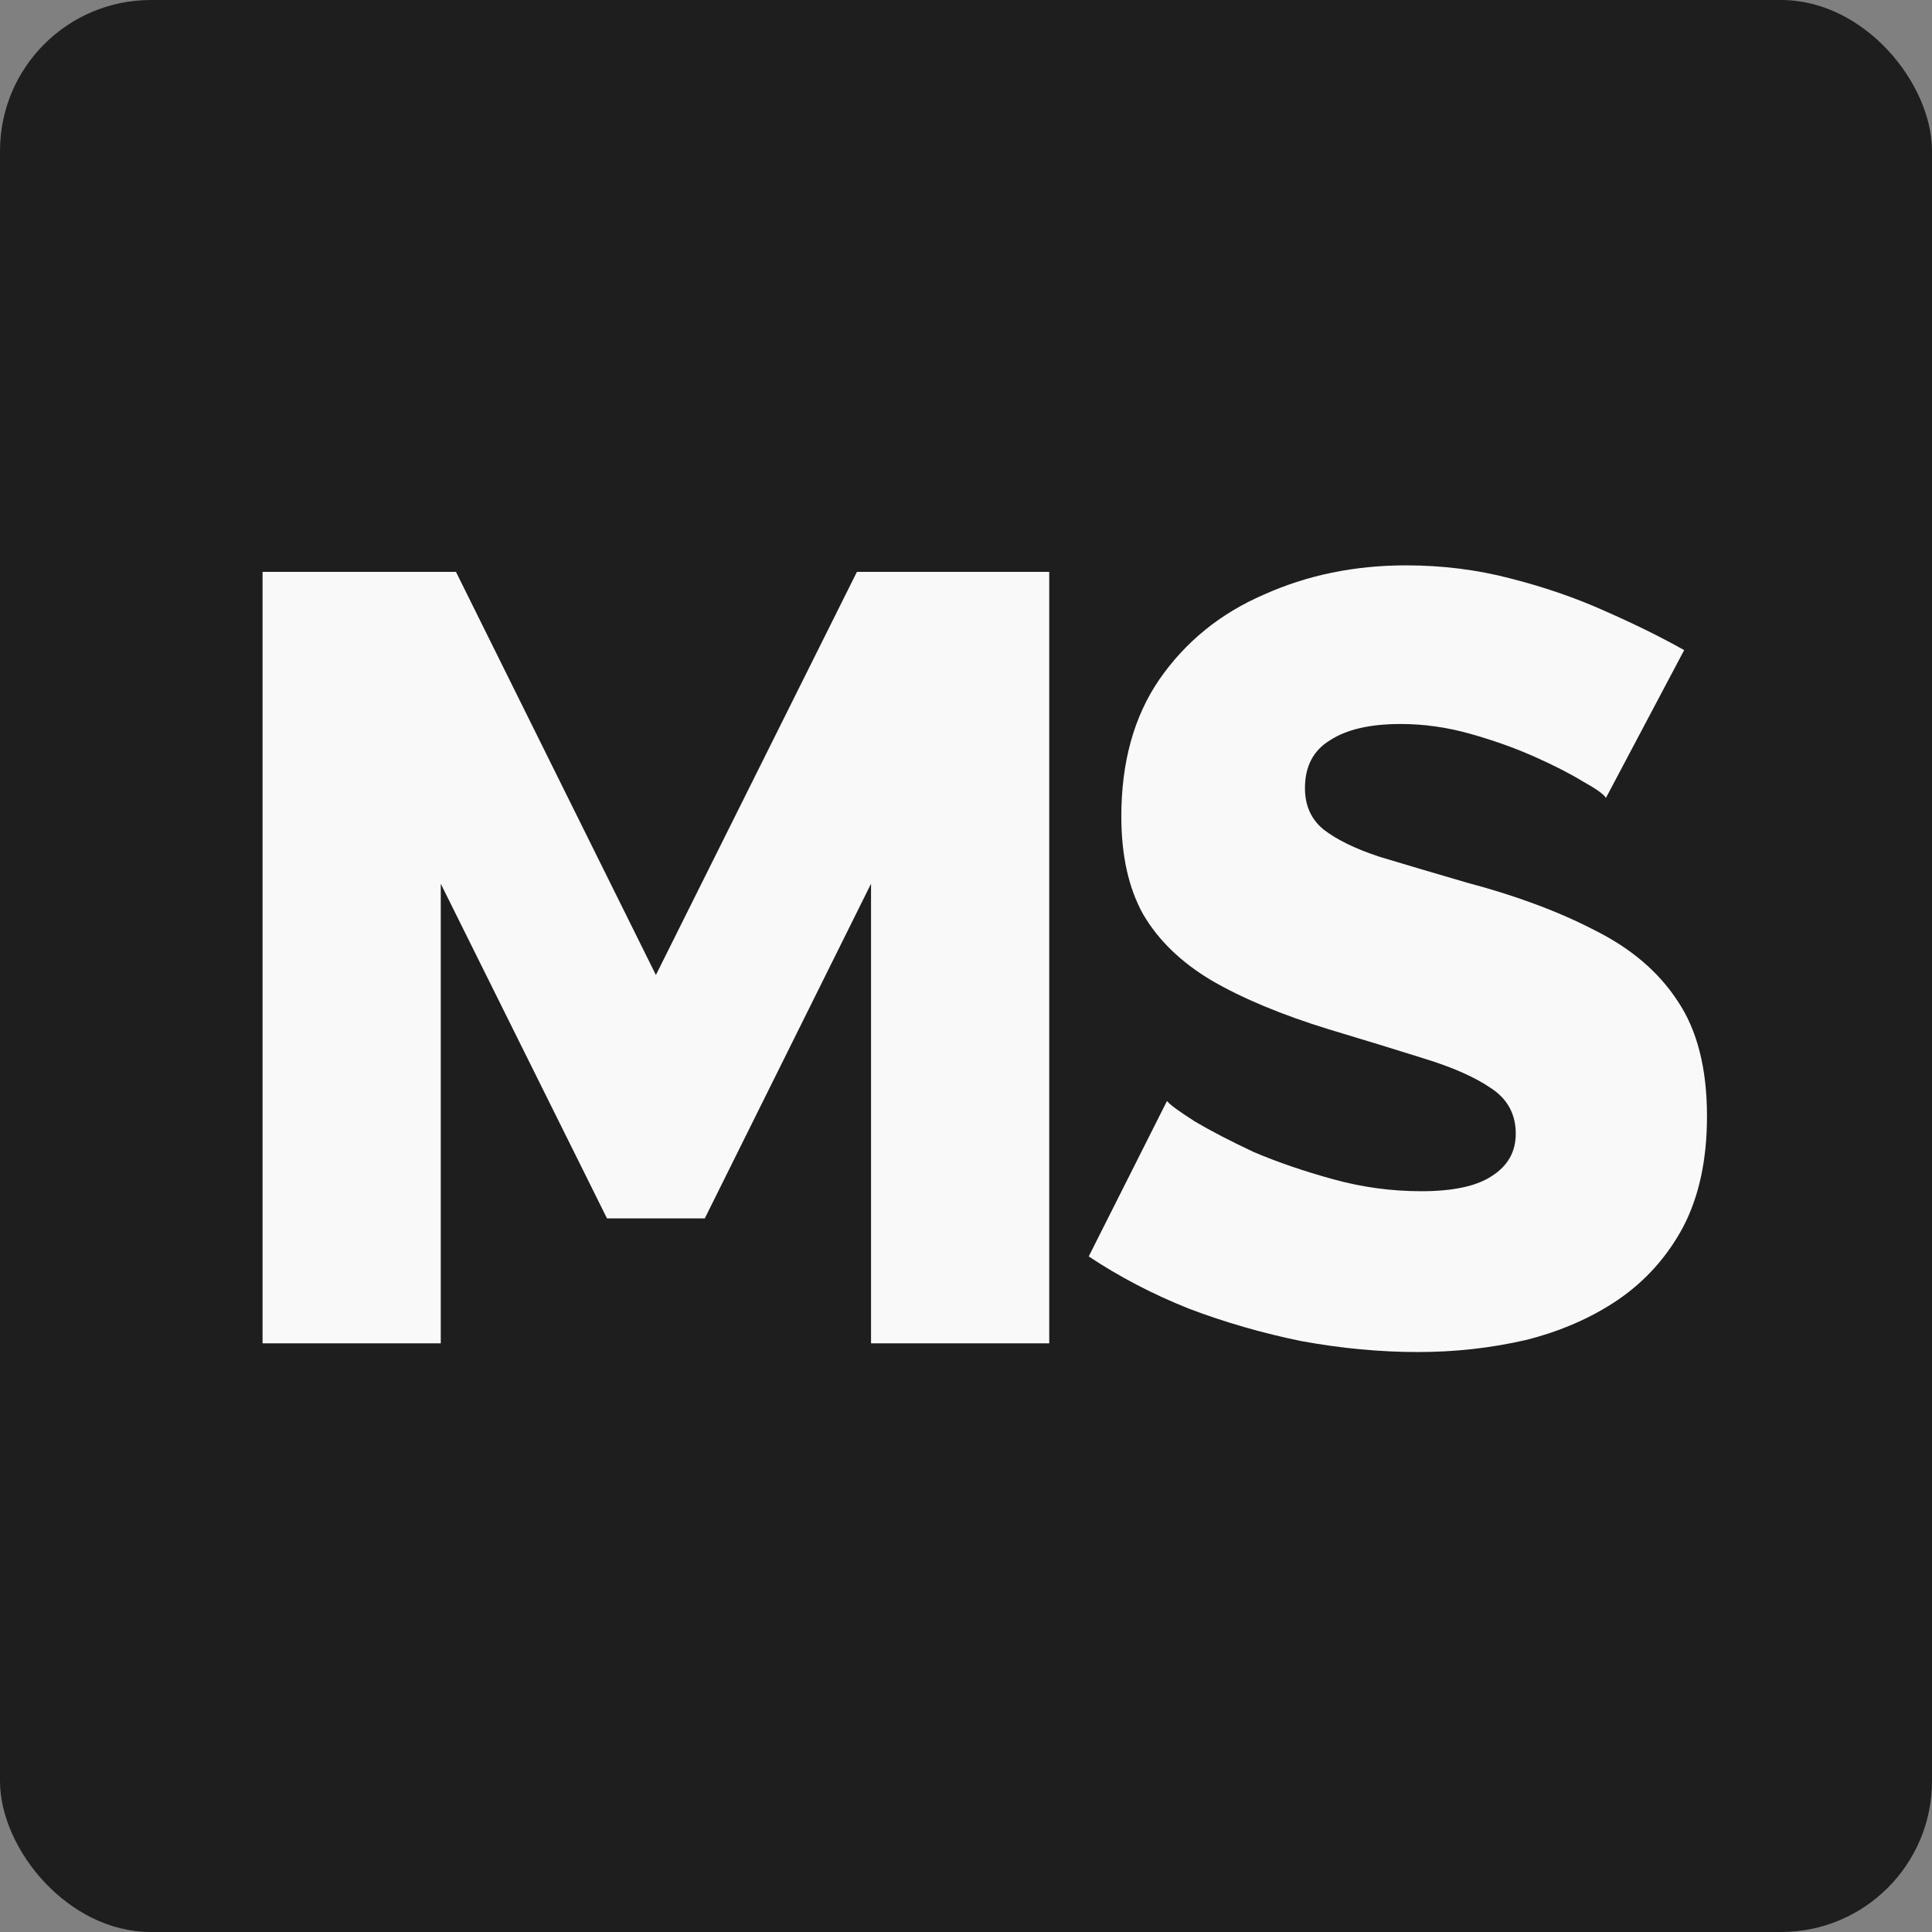
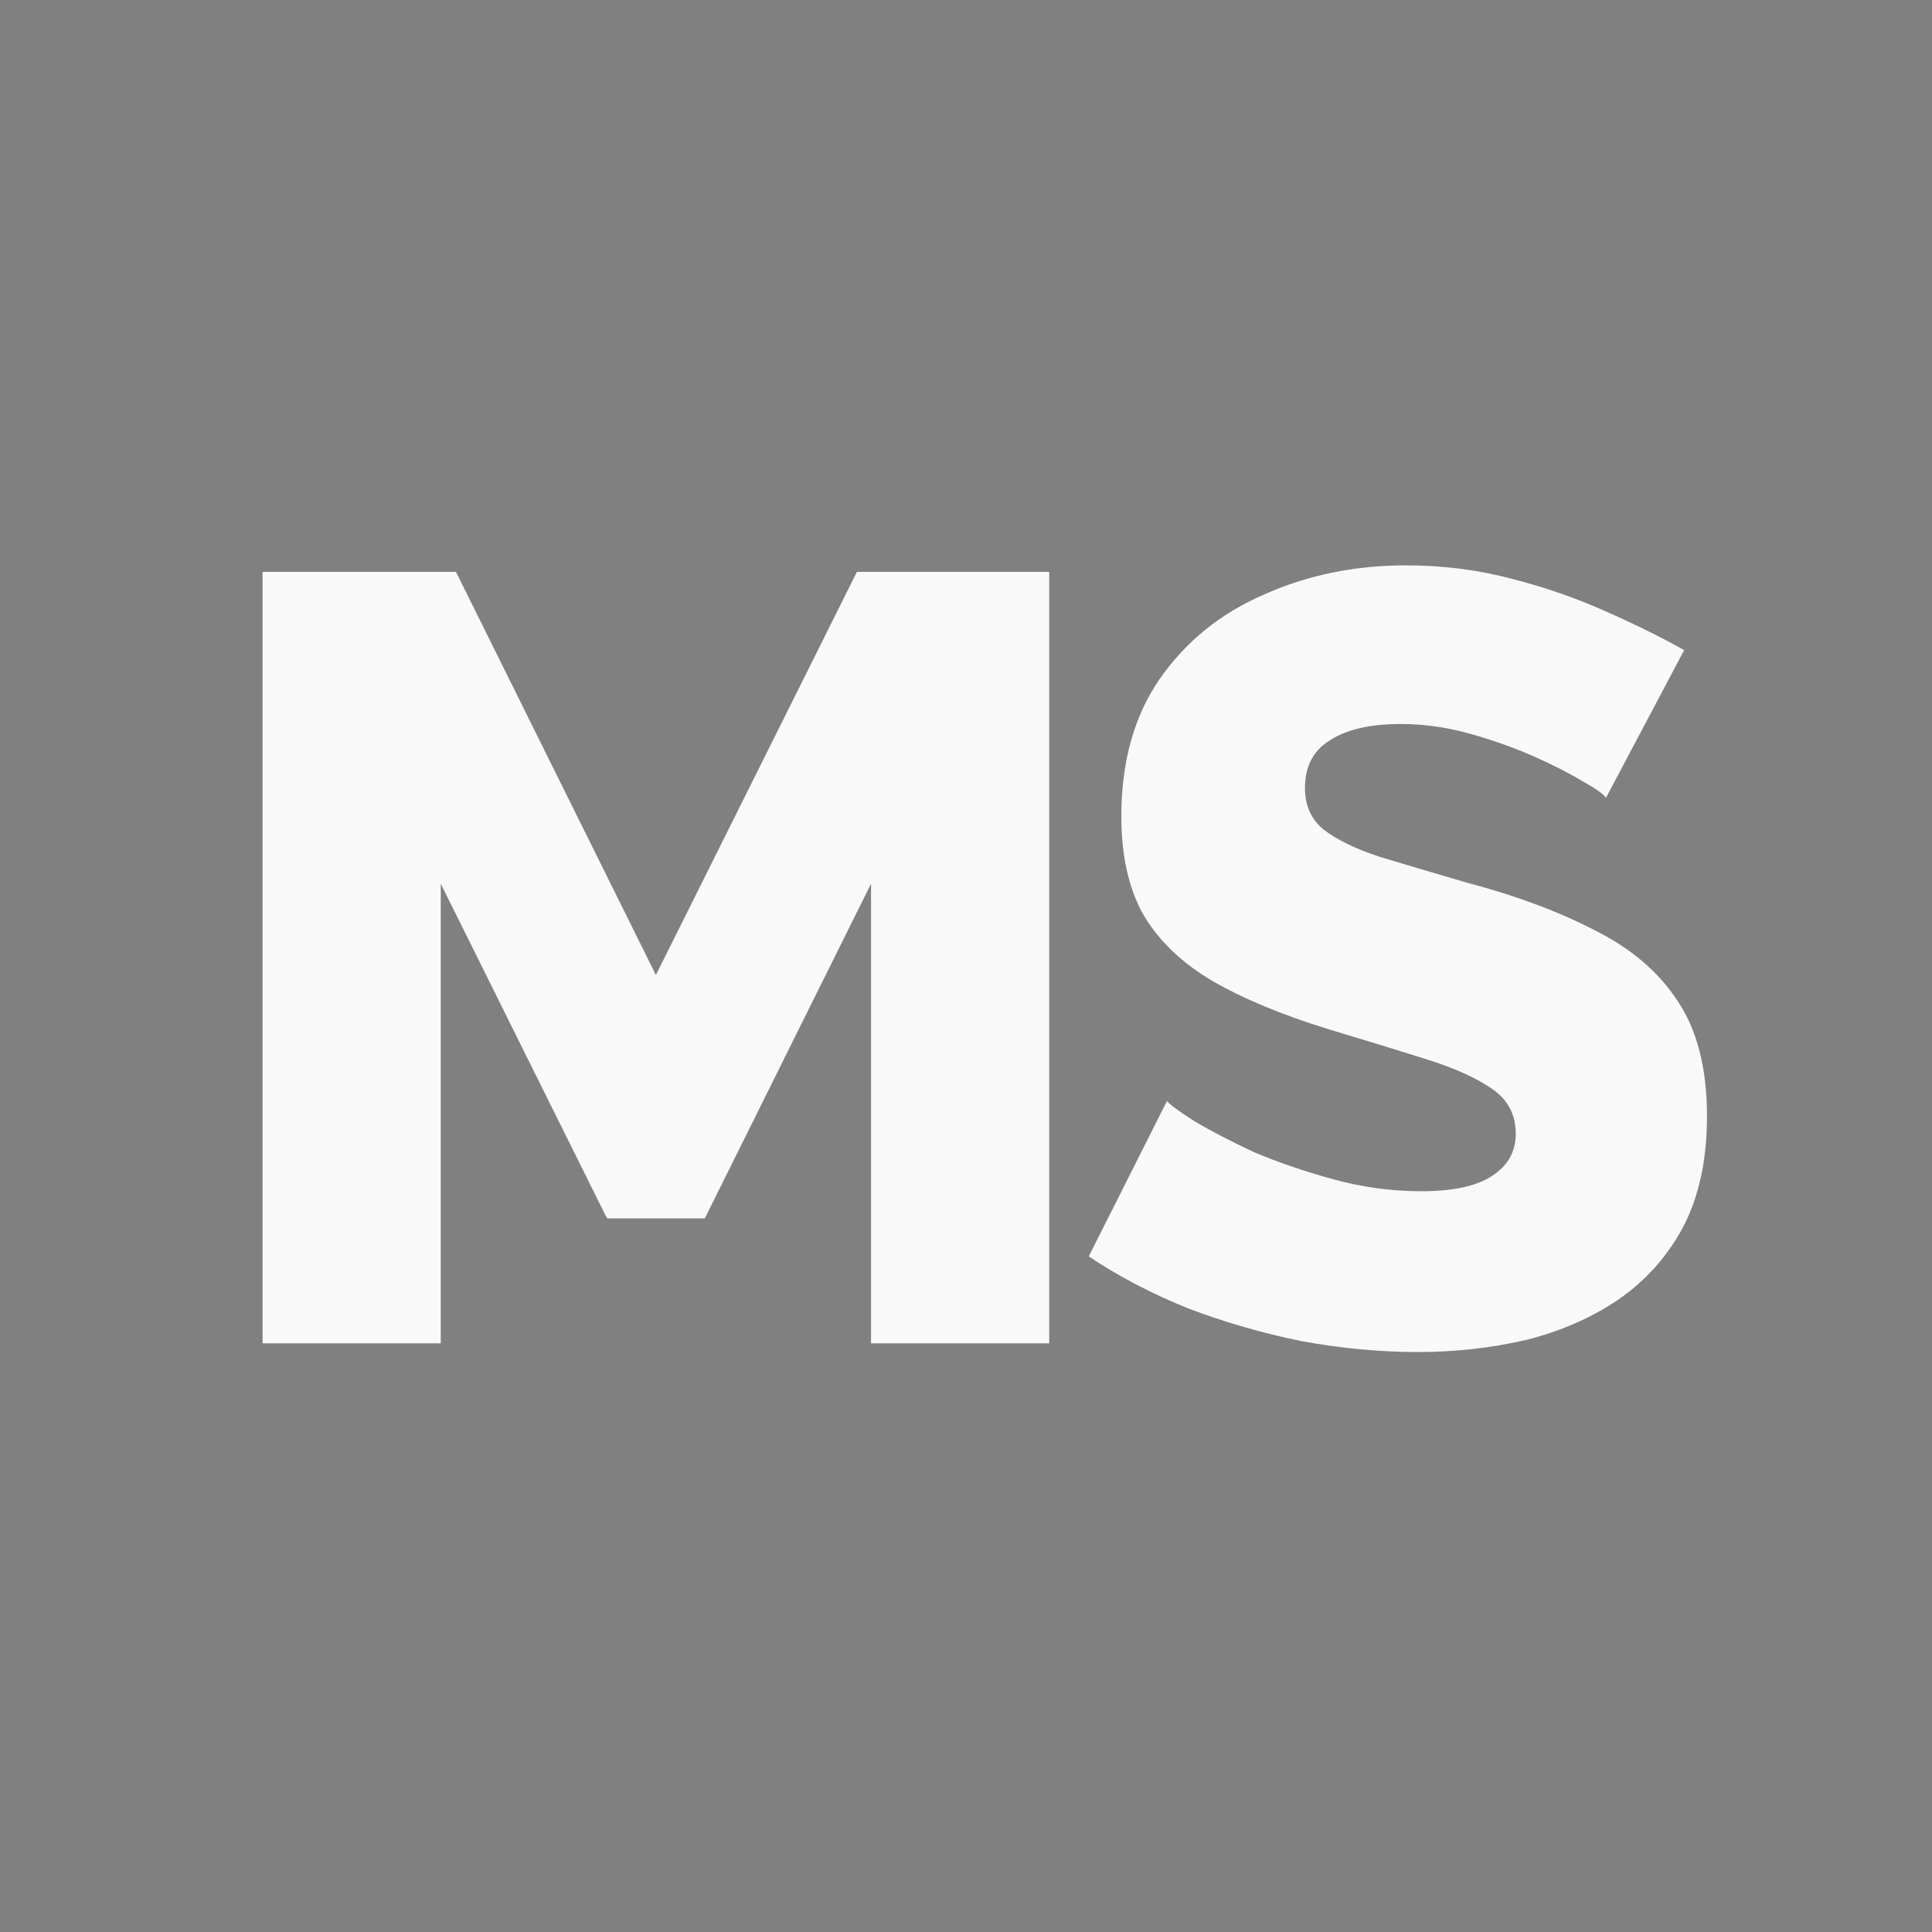
<svg xmlns="http://www.w3.org/2000/svg" width="256" height="256" viewBox="0 0 256 256" fill="none">
  <rect x="0" y="0" width="256" height="256" fill="#808080" stroke="none" />
-   <rect width="256" height="256" rx="20" fill="#1E1E1E" />
  <path d="M115.417 178V117.098L93.389 161.443H80.431L58.403 117.098V178H34.79V75.777H60.418L86.91 129.192L113.545 75.777H139.029V178H115.417ZM212.796 105.724C212.508 105.244 211.5 104.524 209.772 103.564C208.044 102.508 205.885 101.405 203.293 100.253C200.702 99.101 197.87 98.093 194.799 97.229C191.727 96.365 188.656 95.933 185.584 95.933C181.553 95.933 178.433 96.653 176.226 98.093C174.018 99.437 172.914 101.549 172.914 104.428C172.914 106.732 173.73 108.555 175.362 109.899C177.09 111.243 179.537 112.443 182.705 113.499C185.872 114.458 189.759 115.61 194.367 116.954C200.894 118.682 206.557 120.793 211.356 123.289C216.155 125.689 219.803 128.808 222.298 132.647C224.89 136.487 226.185 141.574 226.185 147.909C226.185 153.668 225.13 158.563 223.018 162.595C220.906 166.53 218.027 169.745 214.379 172.241C210.828 174.641 206.749 176.416 202.141 177.568C197.534 178.624 192.783 179.152 187.888 179.152C182.897 179.152 177.761 178.672 172.482 177.712C167.299 176.656 162.308 175.216 157.509 173.393C152.71 171.473 148.294 169.169 144.263 166.482L154.629 145.893C155.013 146.373 156.261 147.285 158.373 148.629C160.484 149.877 163.076 151.22 166.147 152.66C169.315 154.004 172.818 155.204 176.658 156.26C180.497 157.315 184.384 157.843 188.32 157.843C192.543 157.843 195.663 157.171 197.678 155.828C199.79 154.484 200.846 152.612 200.846 150.213C200.846 147.621 199.742 145.605 197.534 144.166C195.423 142.726 192.495 141.43 188.752 140.278C185.104 139.126 180.881 137.831 176.082 136.391C169.843 134.471 164.66 132.312 160.532 129.912C156.501 127.512 153.477 124.585 151.462 121.129C149.542 117.674 148.582 113.355 148.582 108.172C148.582 100.973 150.262 94.926 153.621 90.031C157.077 85.039 161.684 81.296 167.443 78.8C173.202 76.209 179.489 74.913 186.304 74.913C191.103 74.913 195.71 75.489 200.126 76.641C204.637 77.793 208.812 79.232 212.652 80.96C216.587 82.688 220.09 84.415 223.162 86.143L212.796 105.724Z" fill="#F9F9F9" />
</svg>